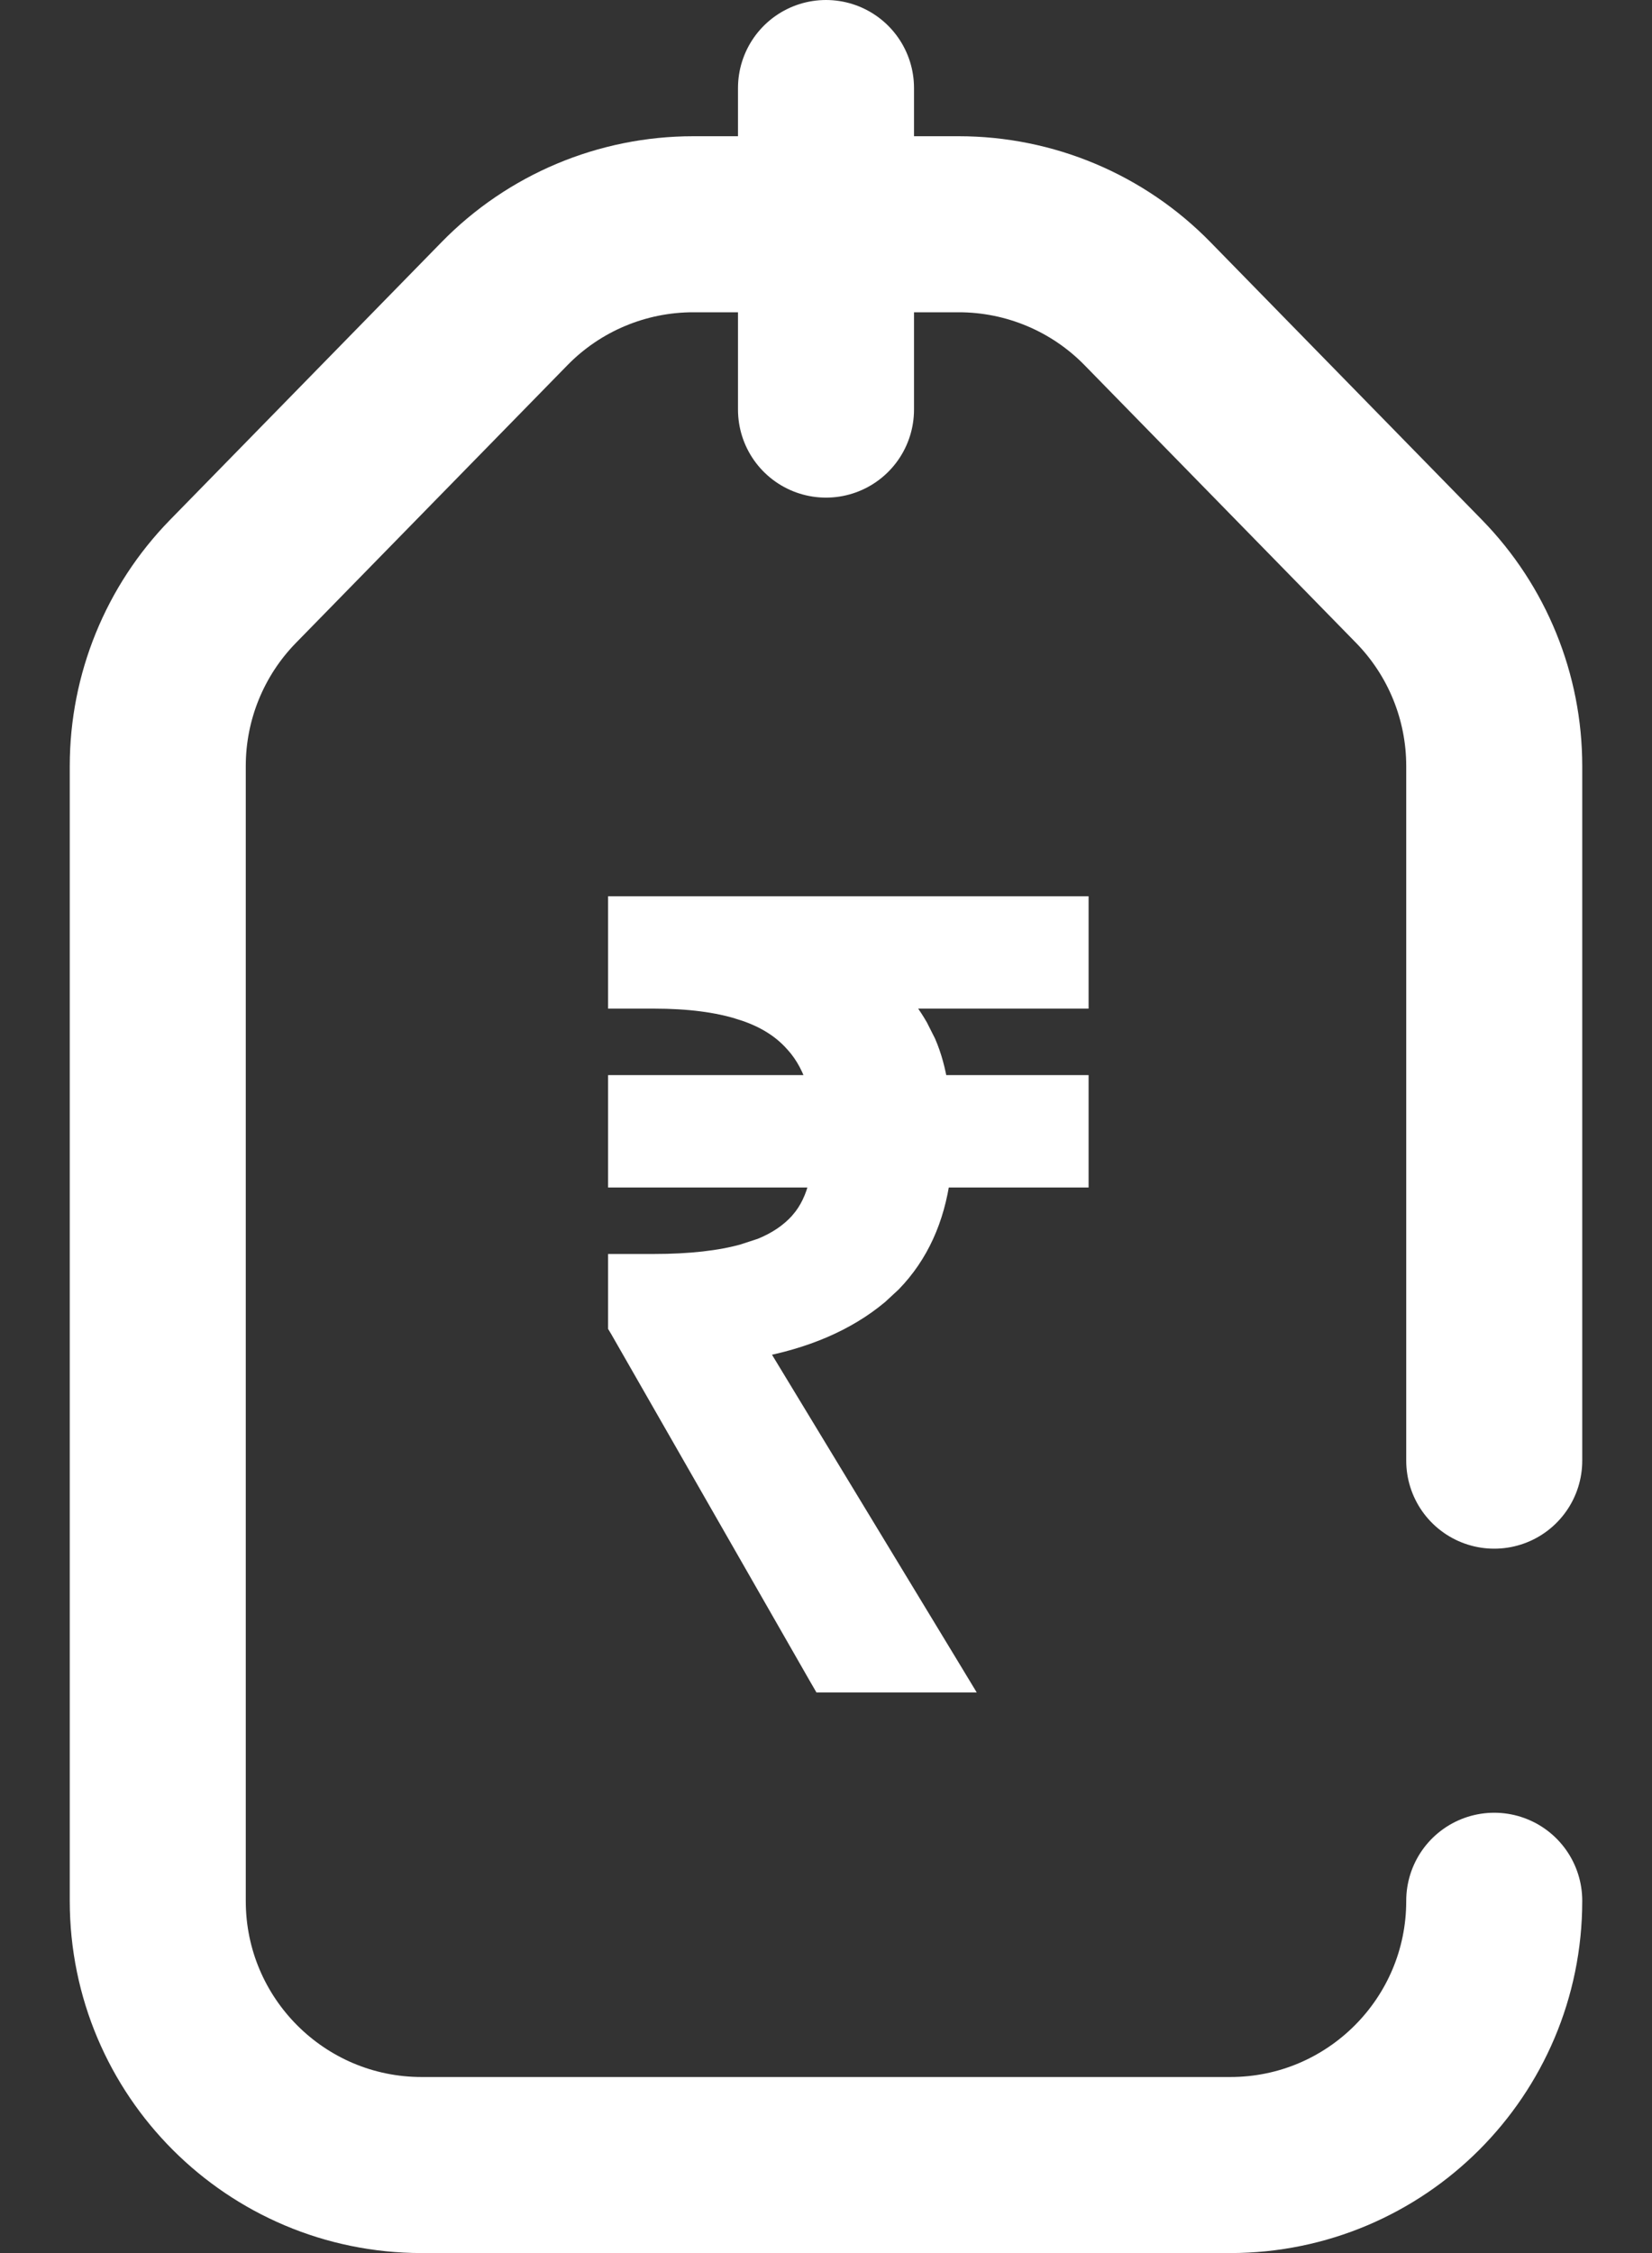
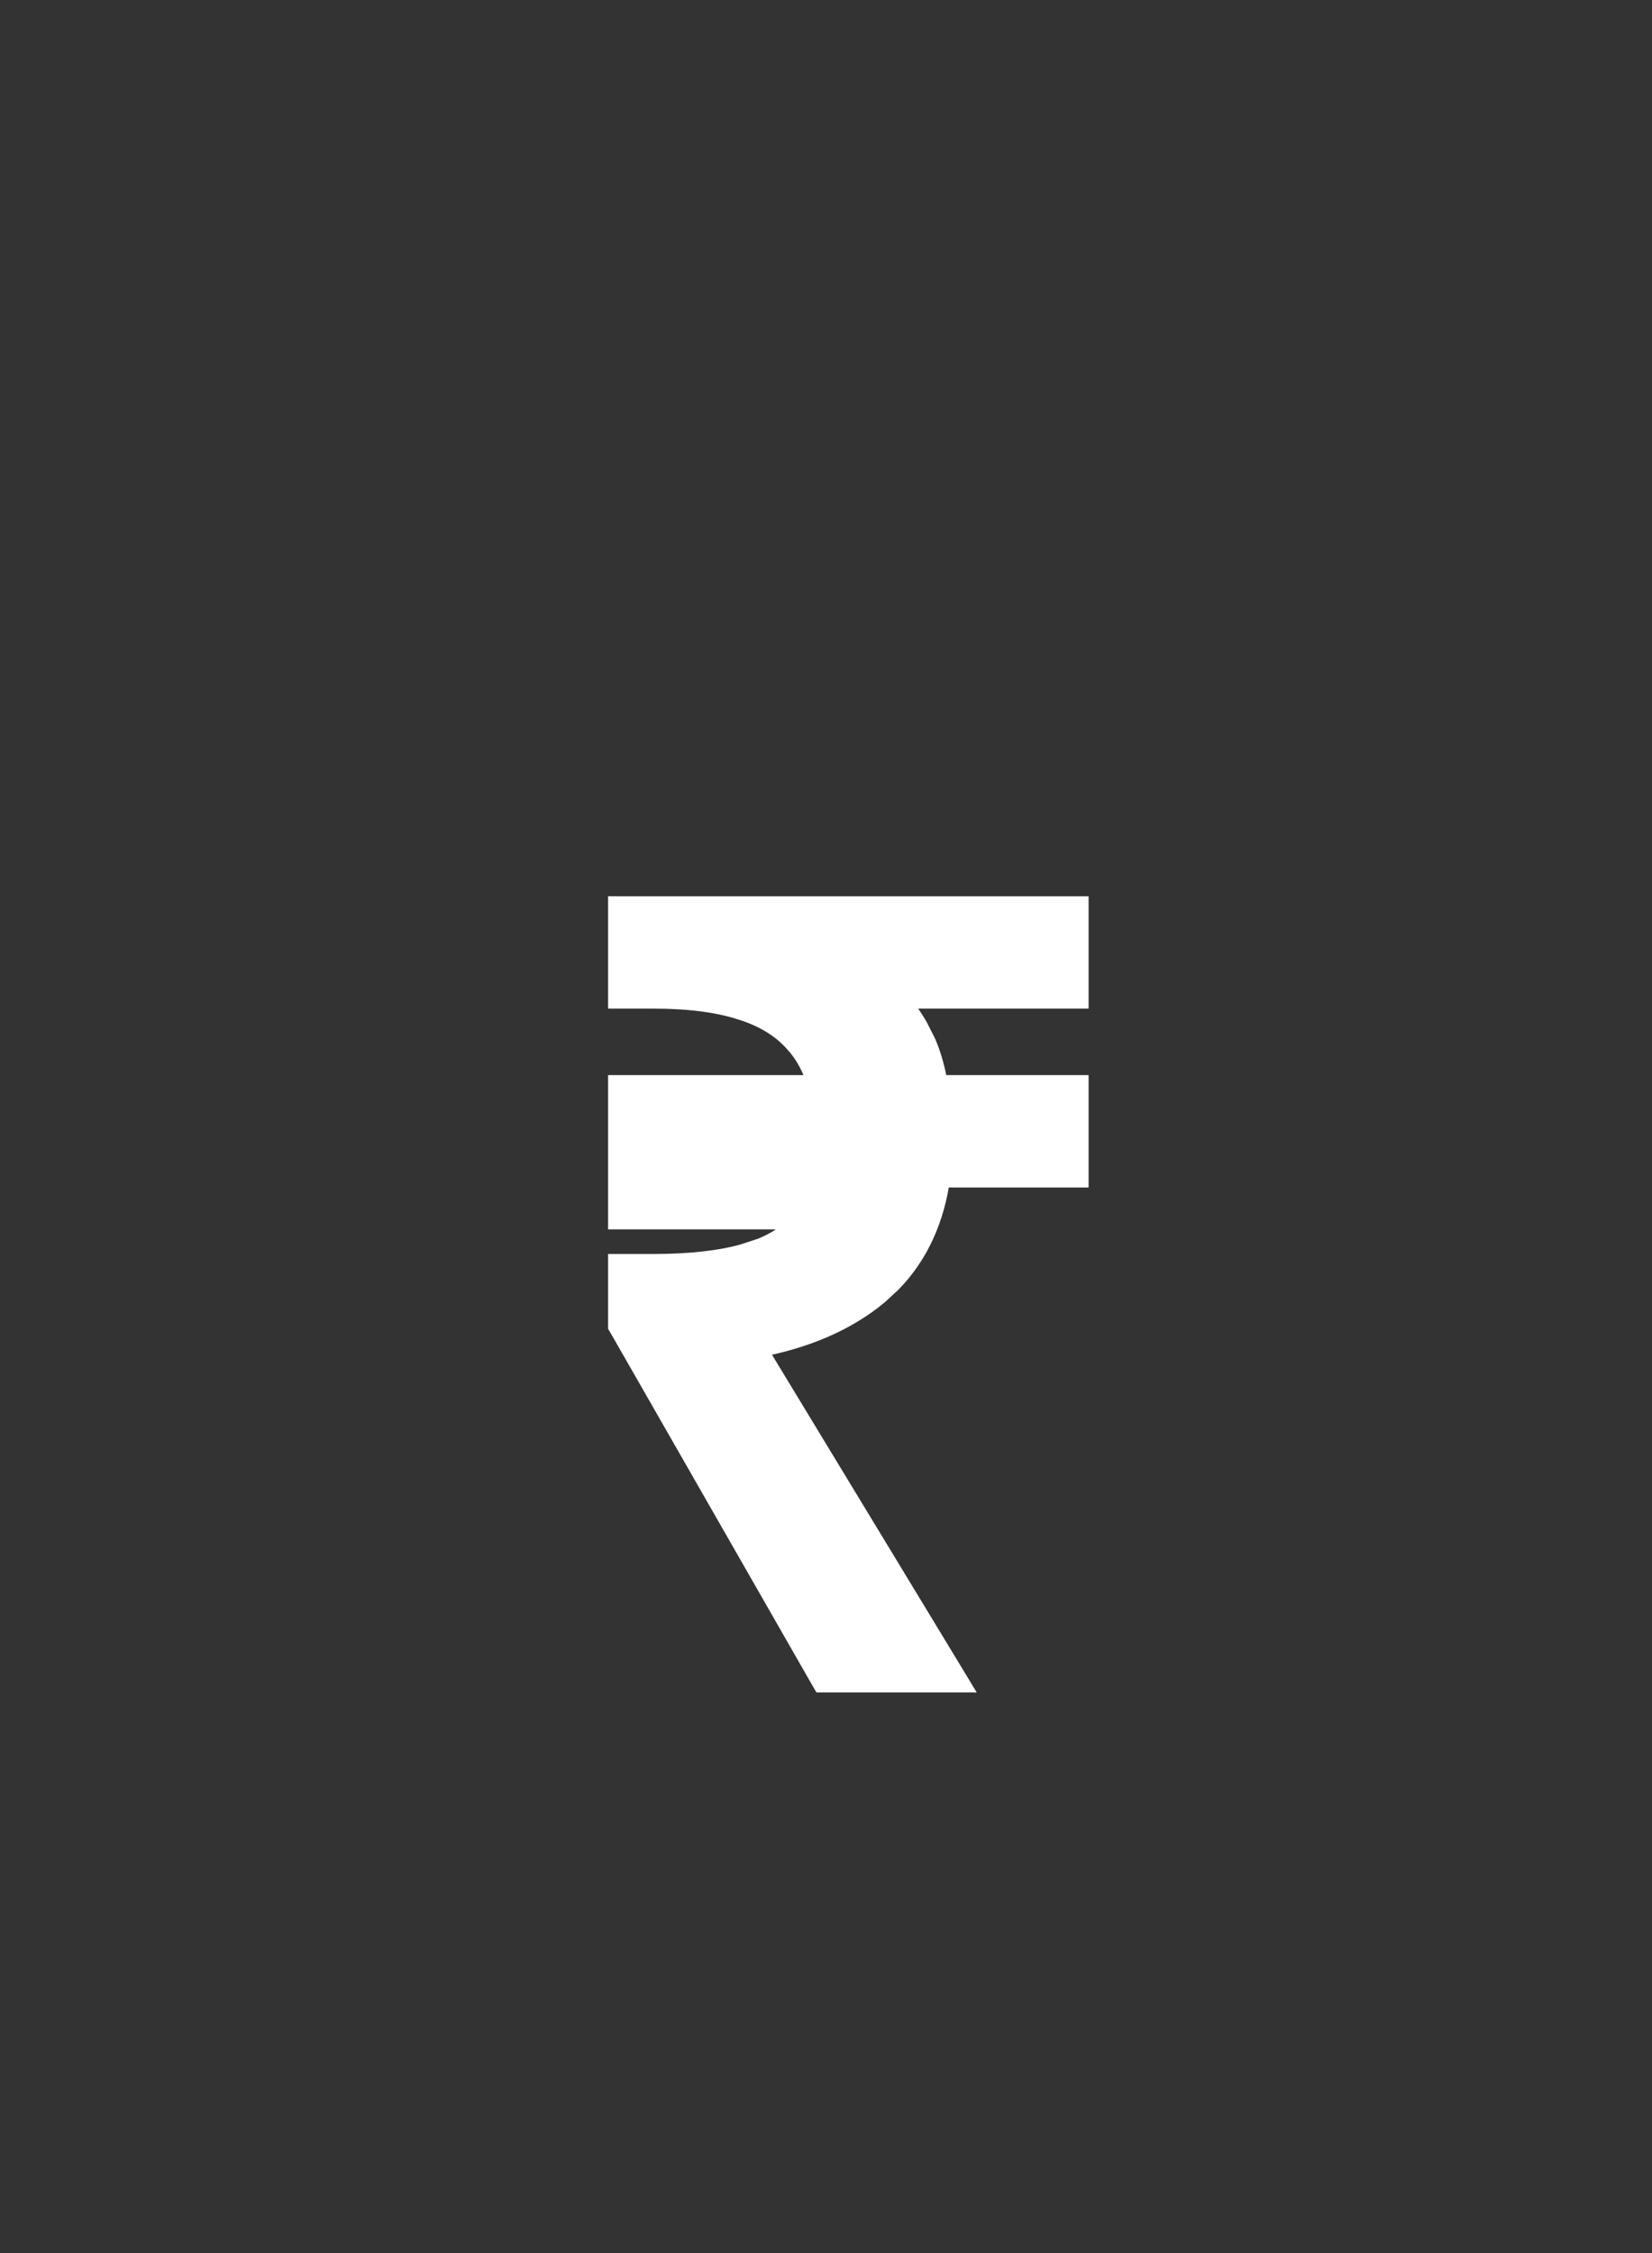
<svg xmlns="http://www.w3.org/2000/svg" width="22" height="30" viewBox="0 0 22 30" fill="none">
  <rect x="0" y="0" width="22" height="30" fill="#333333" stroke="none" />
-   <path d="M11 1.172V5.454" stroke="white" stroke-width="2.344" stroke-miterlimit="10" stroke-linecap="round" stroke-linejoin="round" />
-   <path d="M14.347 12.084V13.28H11.918C12.029 13.405 12.128 13.539 12.212 13.686L12.316 13.892C12.392 14.067 12.443 14.259 12.476 14.465H14.347V15.662H12.507C12.43 16.227 12.218 16.696 11.863 17.062L11.688 17.224C11.26 17.581 10.708 17.814 10.042 17.934L12.603 22.157L12.741 22.385H10.959L10.915 22.309L8.269 17.688L8.248 17.653V16.847H8.707C9.194 16.847 9.595 16.801 9.913 16.712L9.914 16.711L10.143 16.636C10.356 16.55 10.525 16.435 10.655 16.293L10.715 16.22C10.824 16.075 10.901 15.891 10.943 15.662H8.248V14.465H10.911C10.843 14.225 10.739 14.03 10.599 13.876L10.597 13.874C10.422 13.675 10.182 13.525 9.868 13.429L9.867 13.428C9.559 13.331 9.174 13.28 8.707 13.28H8.248V12.084H14.347Z" fill="white" stroke="white" stroke-width="0.3" />
-   <path d="M19.899 19.449V10.2C19.899 9.281 19.54 8.399 18.898 7.742L15.282 4.044C14.621 3.367 13.714 2.986 12.768 2.986H9.232C8.286 2.986 7.379 3.367 6.718 4.044L3.102 7.742C2.46 8.399 2.101 9.281 2.101 10.2V25.312C2.101 27.254 3.675 28.828 5.616 28.828H16.384C18.325 28.828 19.899 27.254 19.899 25.312V25.309" stroke="white" stroke-width="2.344" stroke-miterlimit="10" stroke-linecap="round" stroke-linejoin="round" />
+   <path d="M14.347 12.084V13.28H11.918C12.029 13.405 12.128 13.539 12.212 13.686L12.316 13.892C12.392 14.067 12.443 14.259 12.476 14.465H14.347V15.662H12.507C12.43 16.227 12.218 16.696 11.863 17.062L11.688 17.224C11.26 17.581 10.708 17.814 10.042 17.934L12.603 22.157L12.741 22.385H10.959L10.915 22.309L8.269 17.688L8.248 17.653V16.847H8.707C9.194 16.847 9.595 16.801 9.913 16.712L9.914 16.711L10.143 16.636C10.356 16.55 10.525 16.435 10.655 16.293L10.715 16.22H8.248V14.465H10.911C10.843 14.225 10.739 14.03 10.599 13.876L10.597 13.874C10.422 13.675 10.182 13.525 9.868 13.429L9.867 13.428C9.559 13.331 9.174 13.28 8.707 13.28H8.248V12.084H14.347Z" fill="white" stroke="white" stroke-width="0.3" />
</svg>